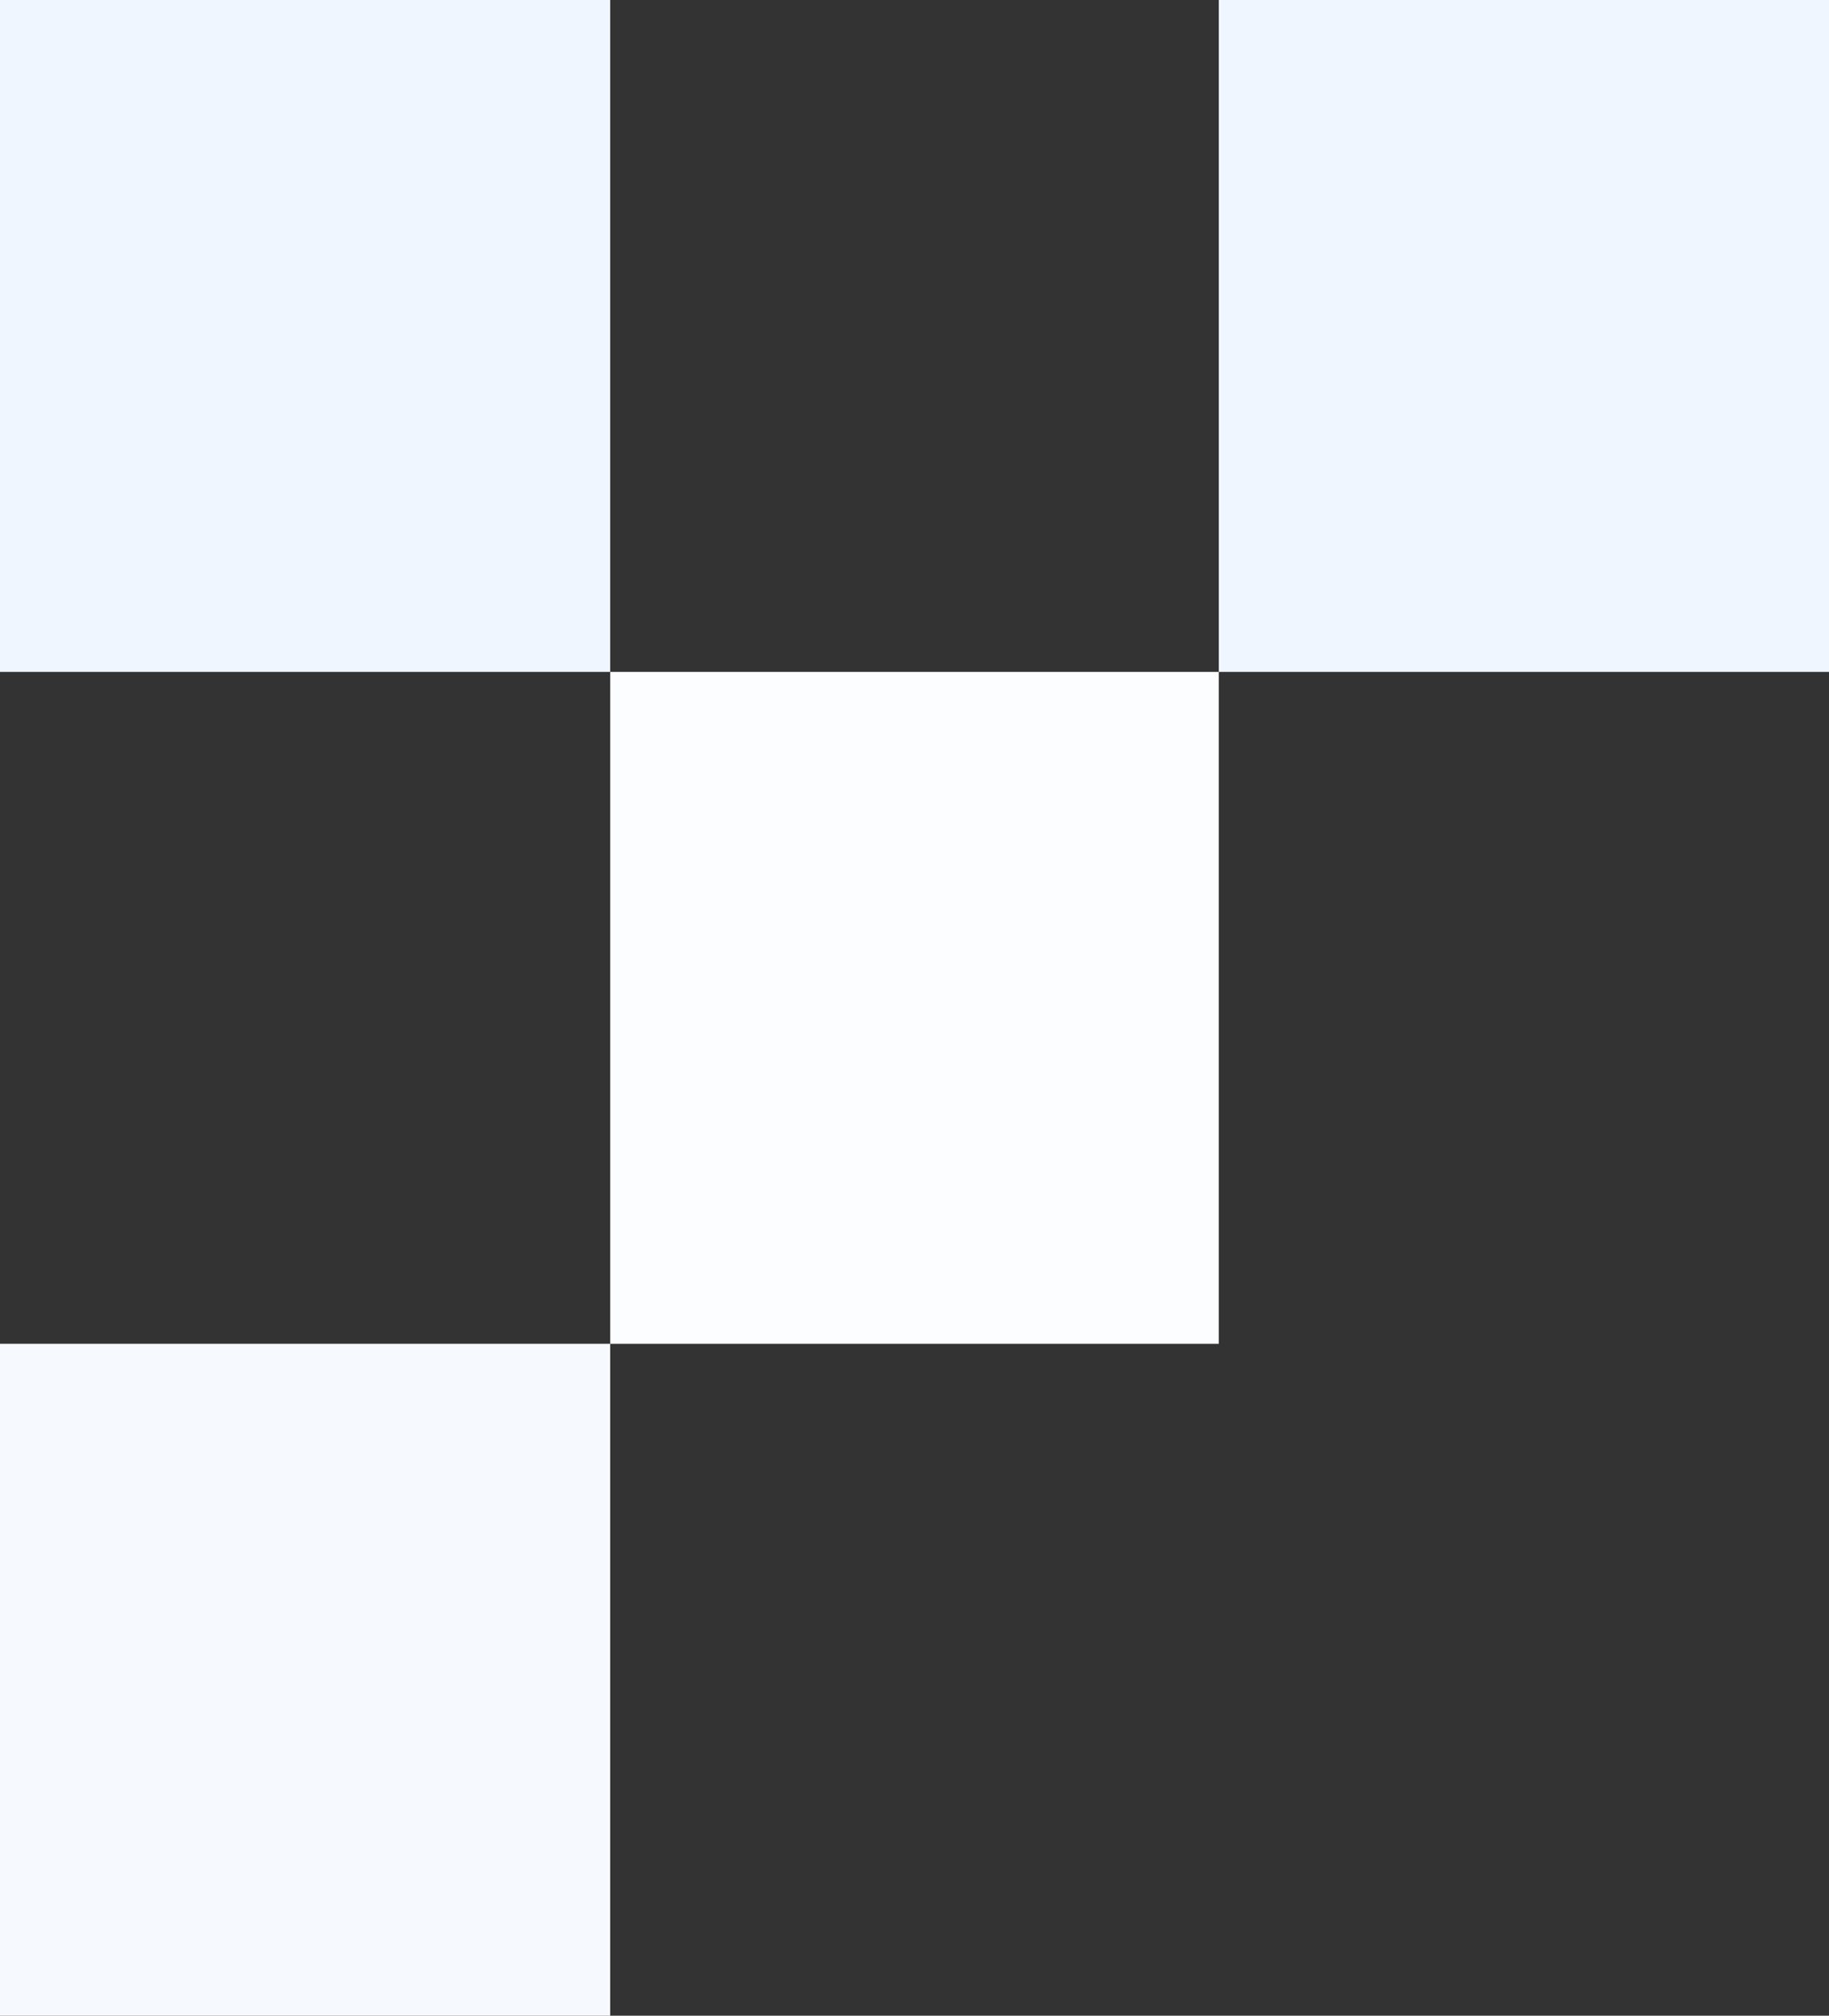
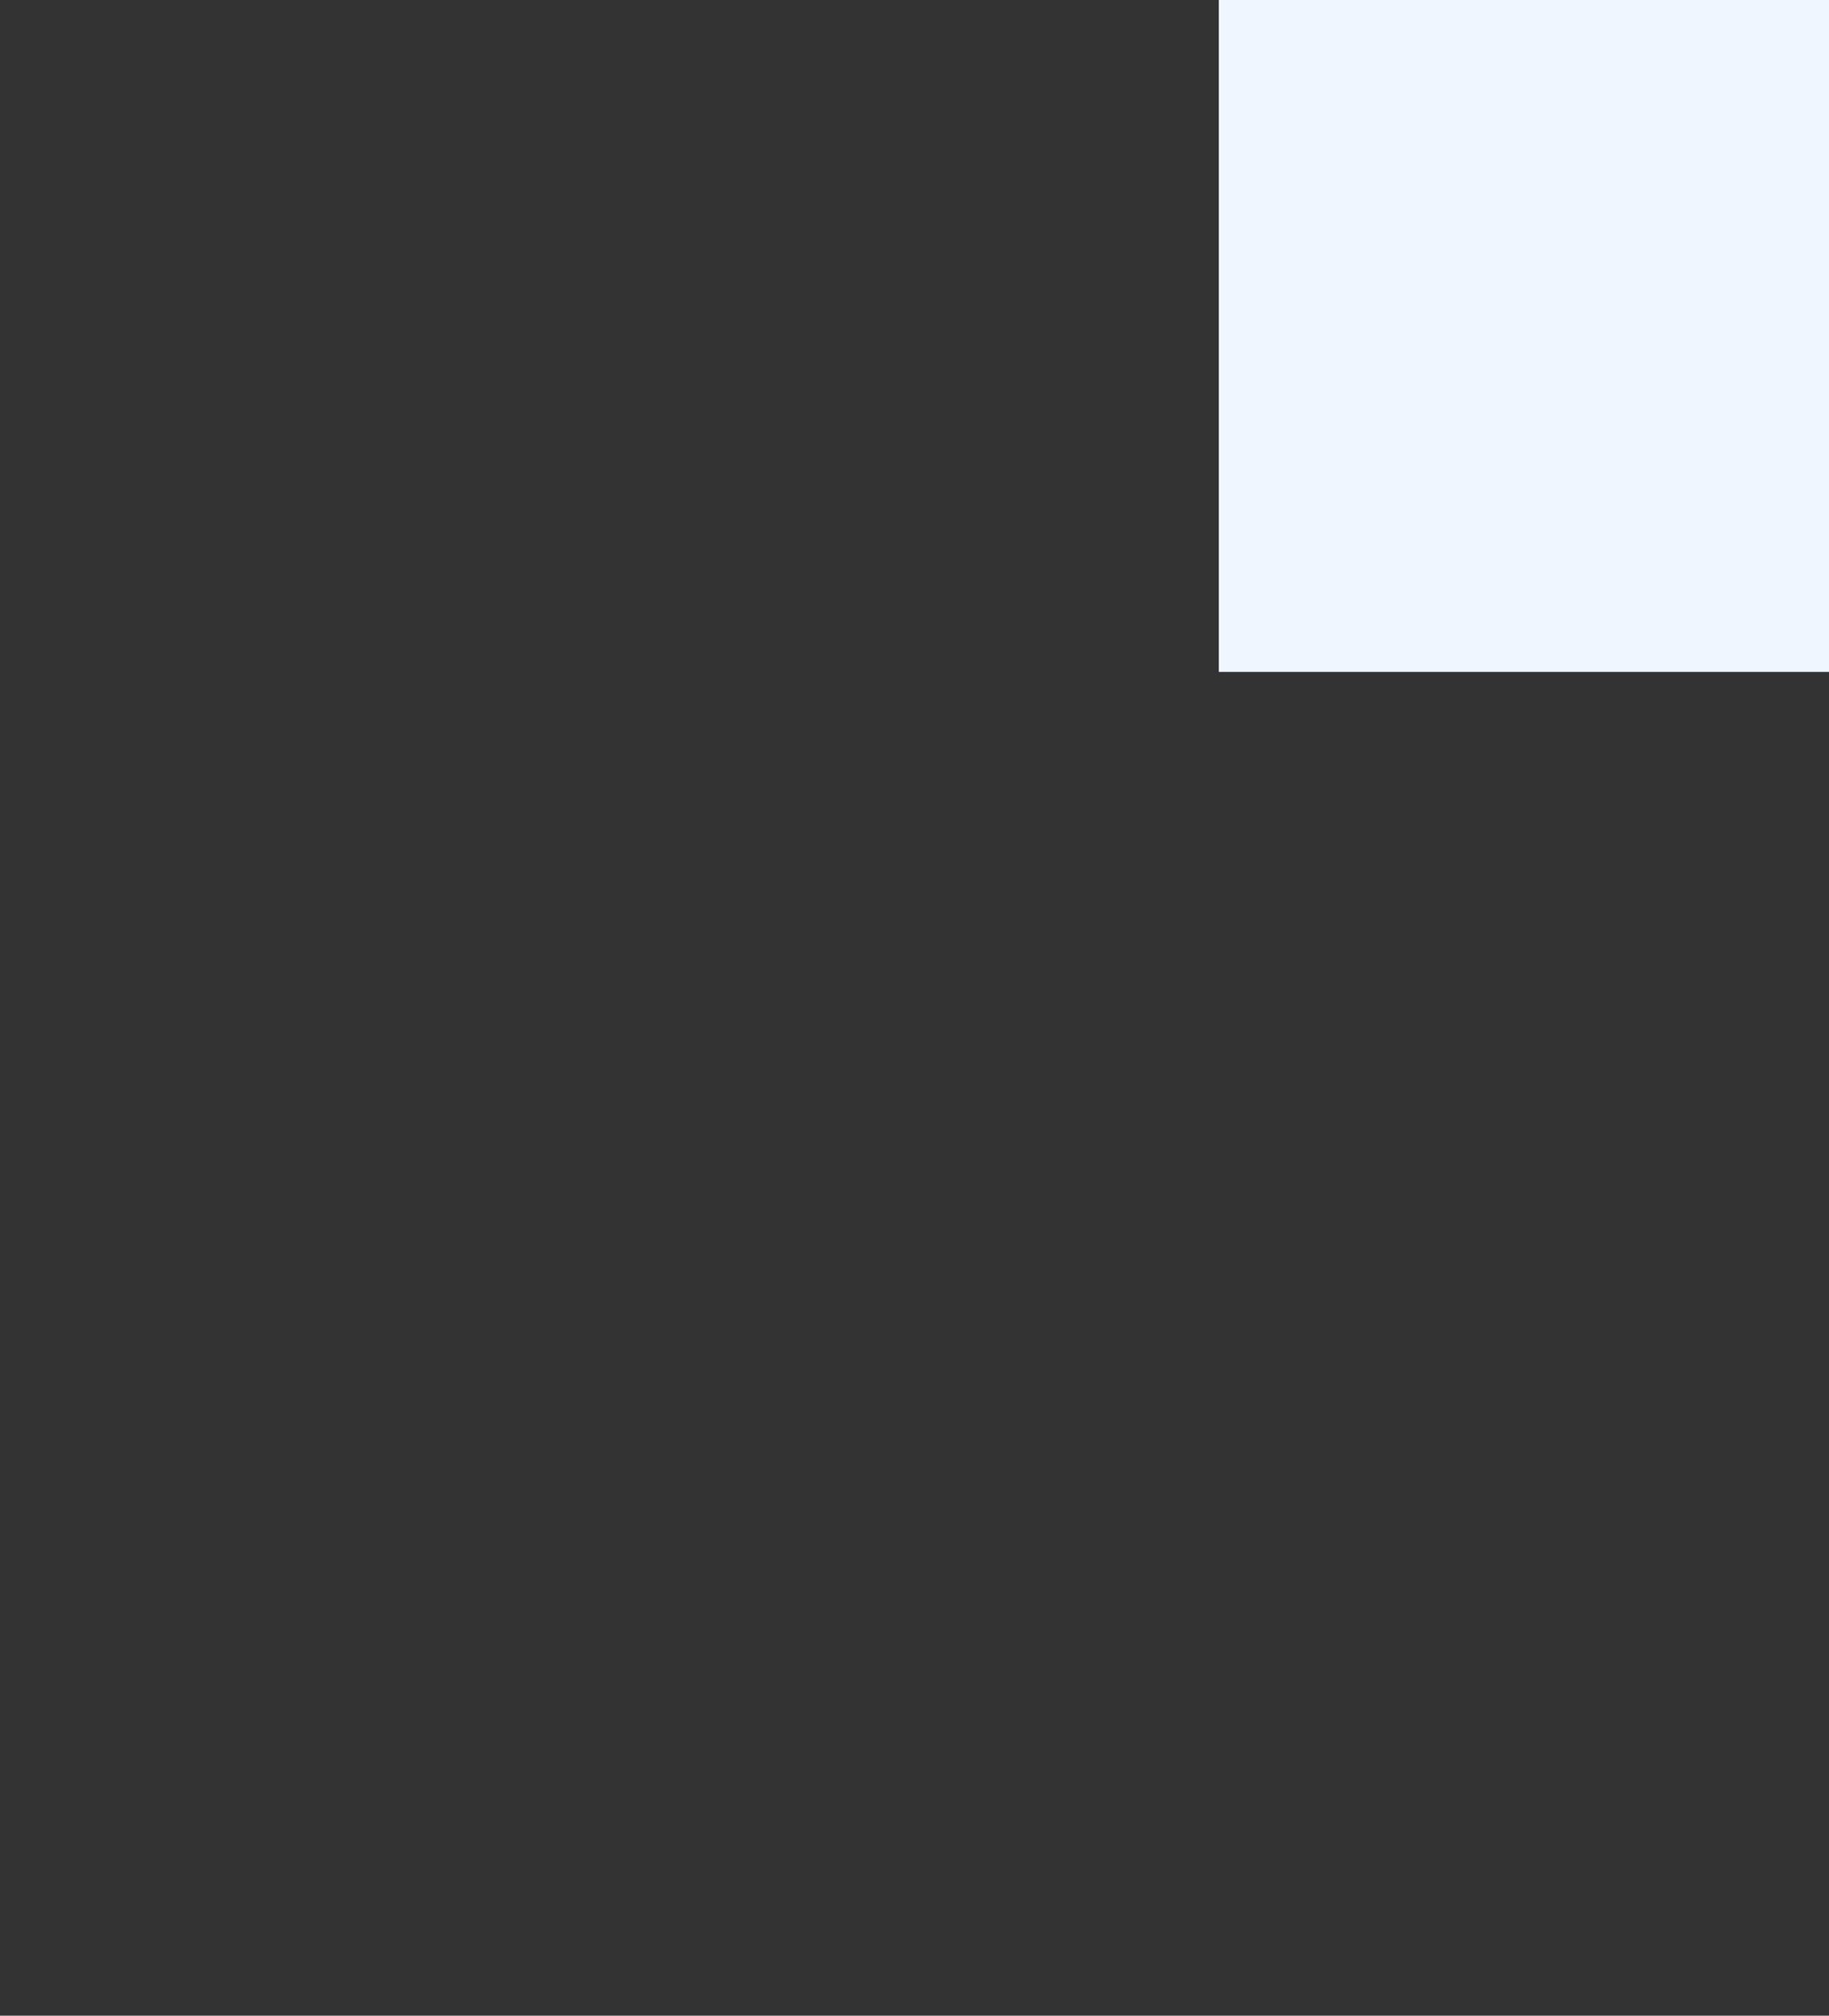
<svg xmlns="http://www.w3.org/2000/svg" width="540" height="595" viewBox="0 0 540 595" fill="none">
  <rect x="0" y="0" width="540" height="595" fill="#333333" stroke="none" />
  <rect x="540" y="198.332" width="180.16" height="198.334" transform="rotate(180 540 198.332)" fill="#EFF6FF" />
-   <rect x="180.159" y="595" width="180.16" height="198.334" transform="rotate(180 180.159 595)" fill="#F6FAFF" />
-   <rect x="359.838" y="396.667" width="179.678" height="198.334" transform="rotate(180 359.838 396.667)" fill="#FBFDFF" />
-   <rect x="180.159" y="198.332" width="180.16" height="198.334" transform="rotate(180 180.159 198.332)" fill="#EFF6FF" />
</svg>